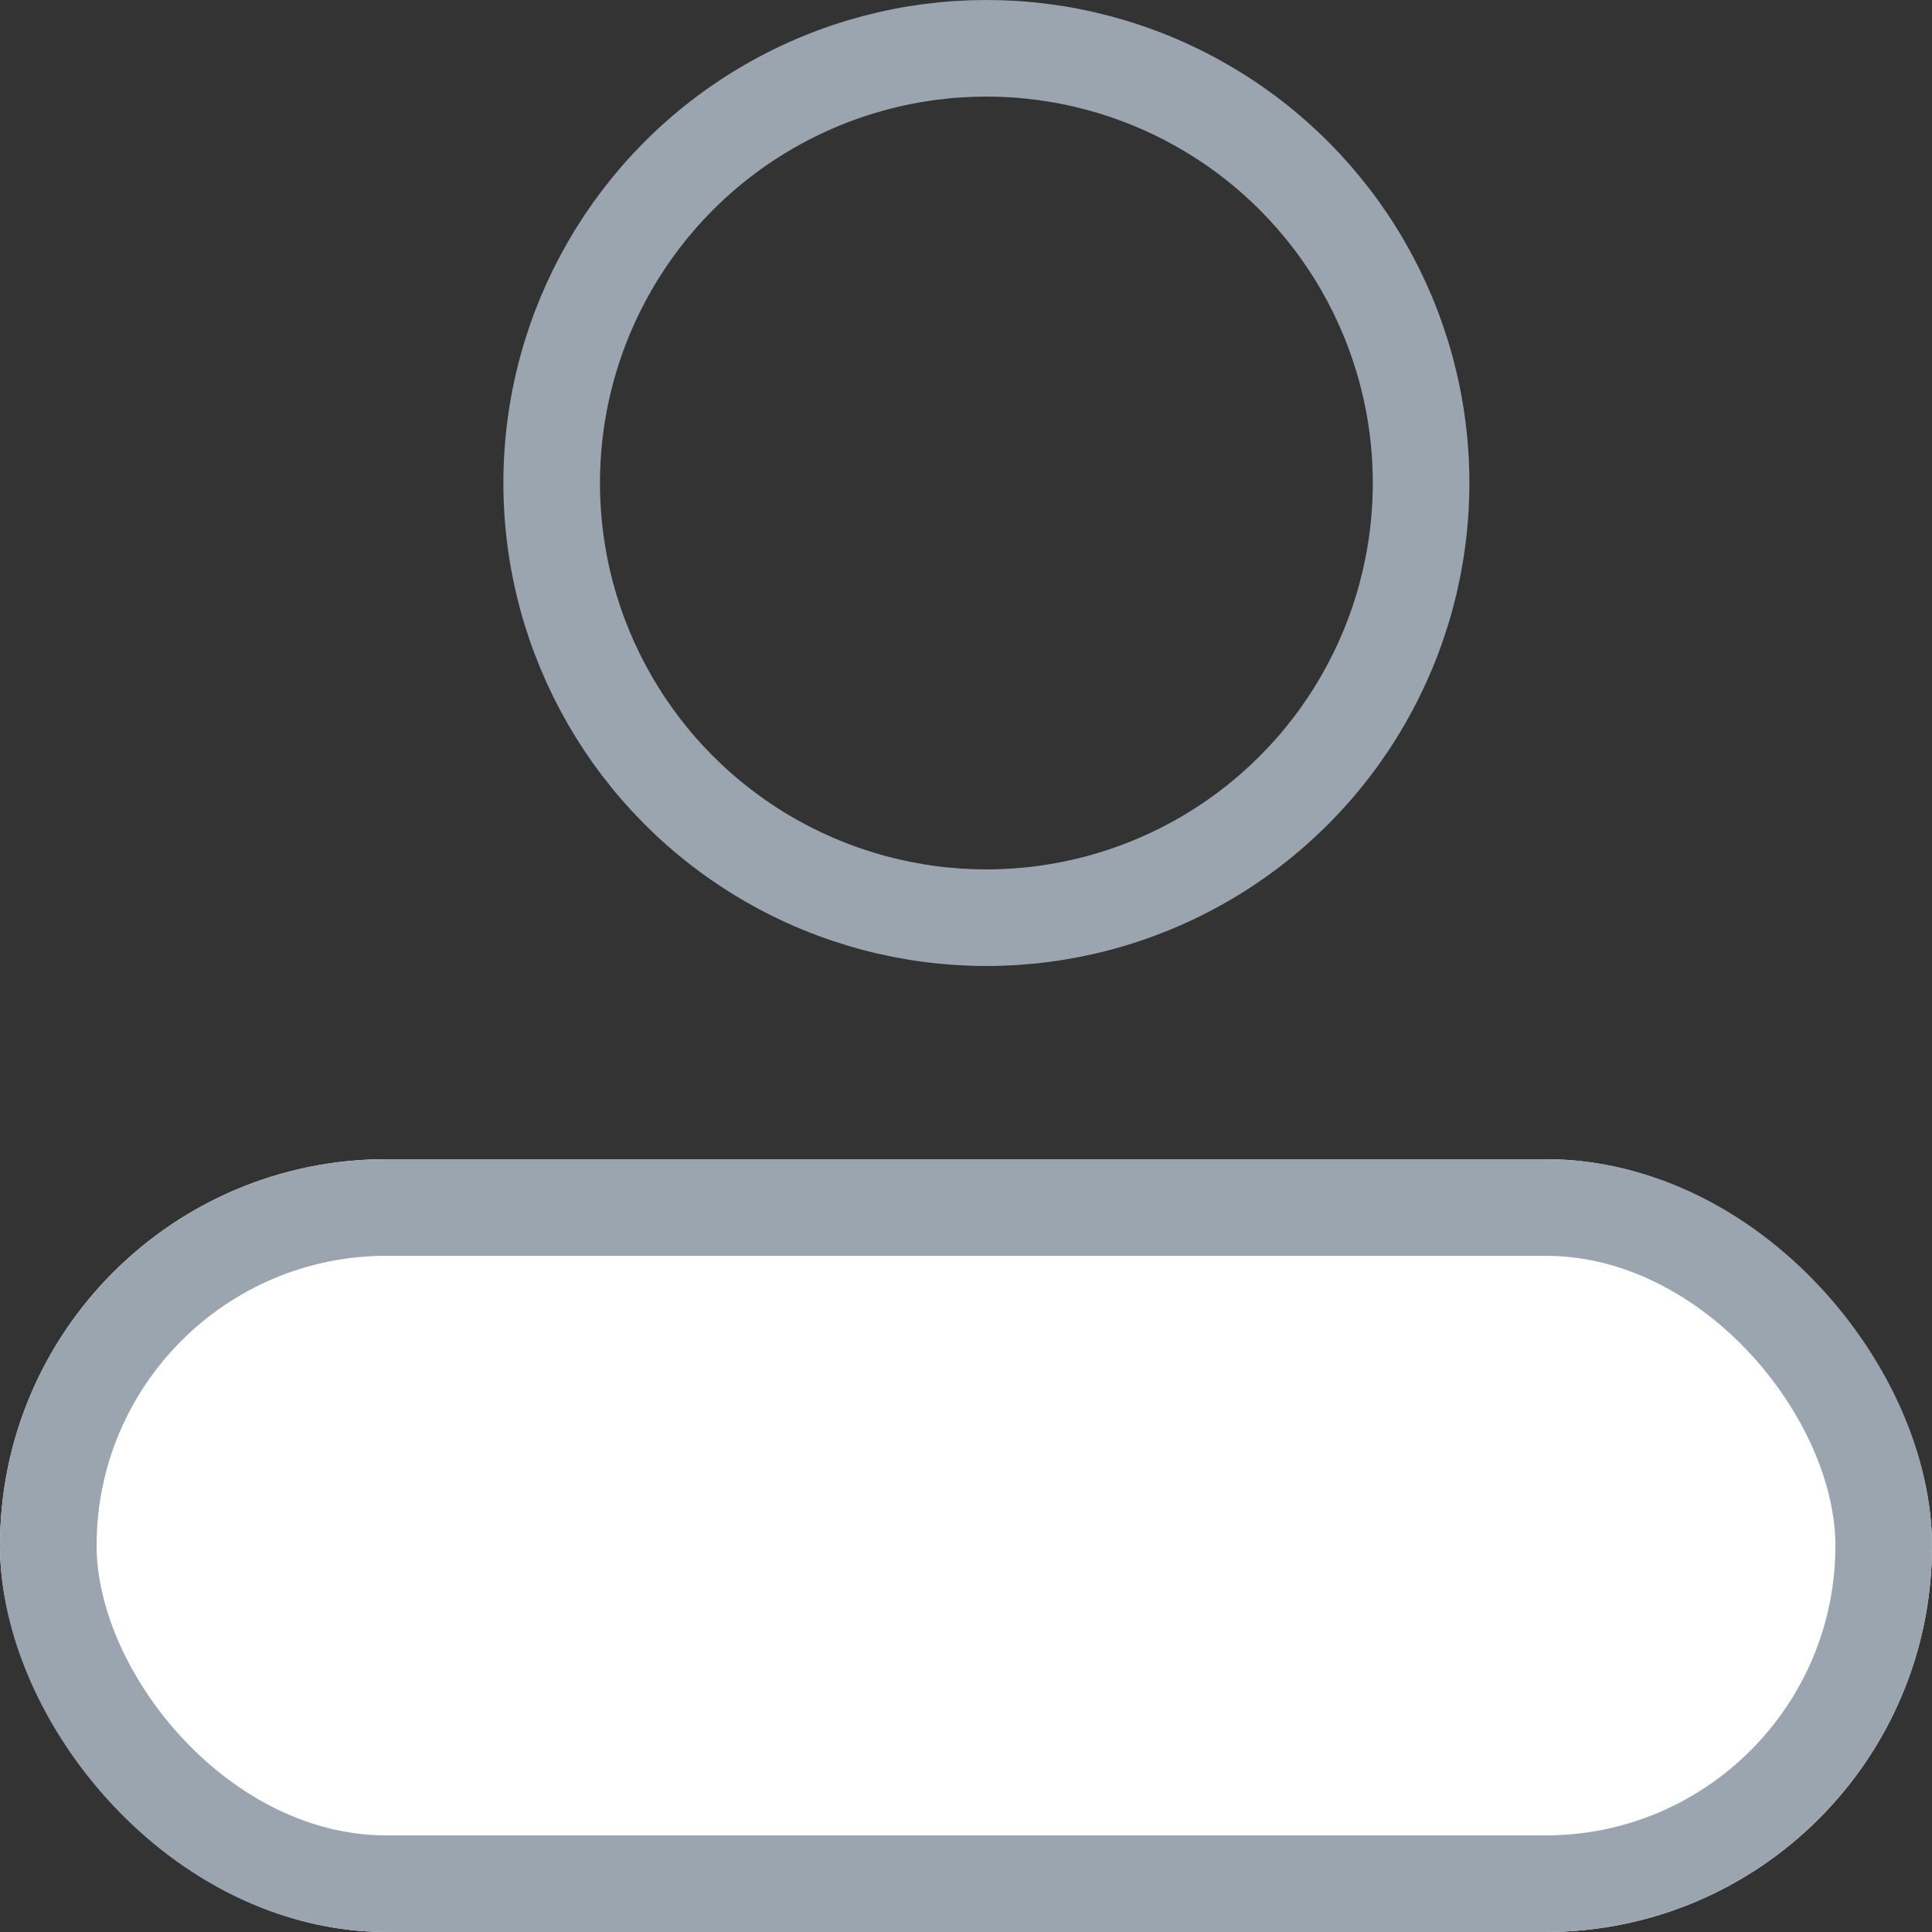
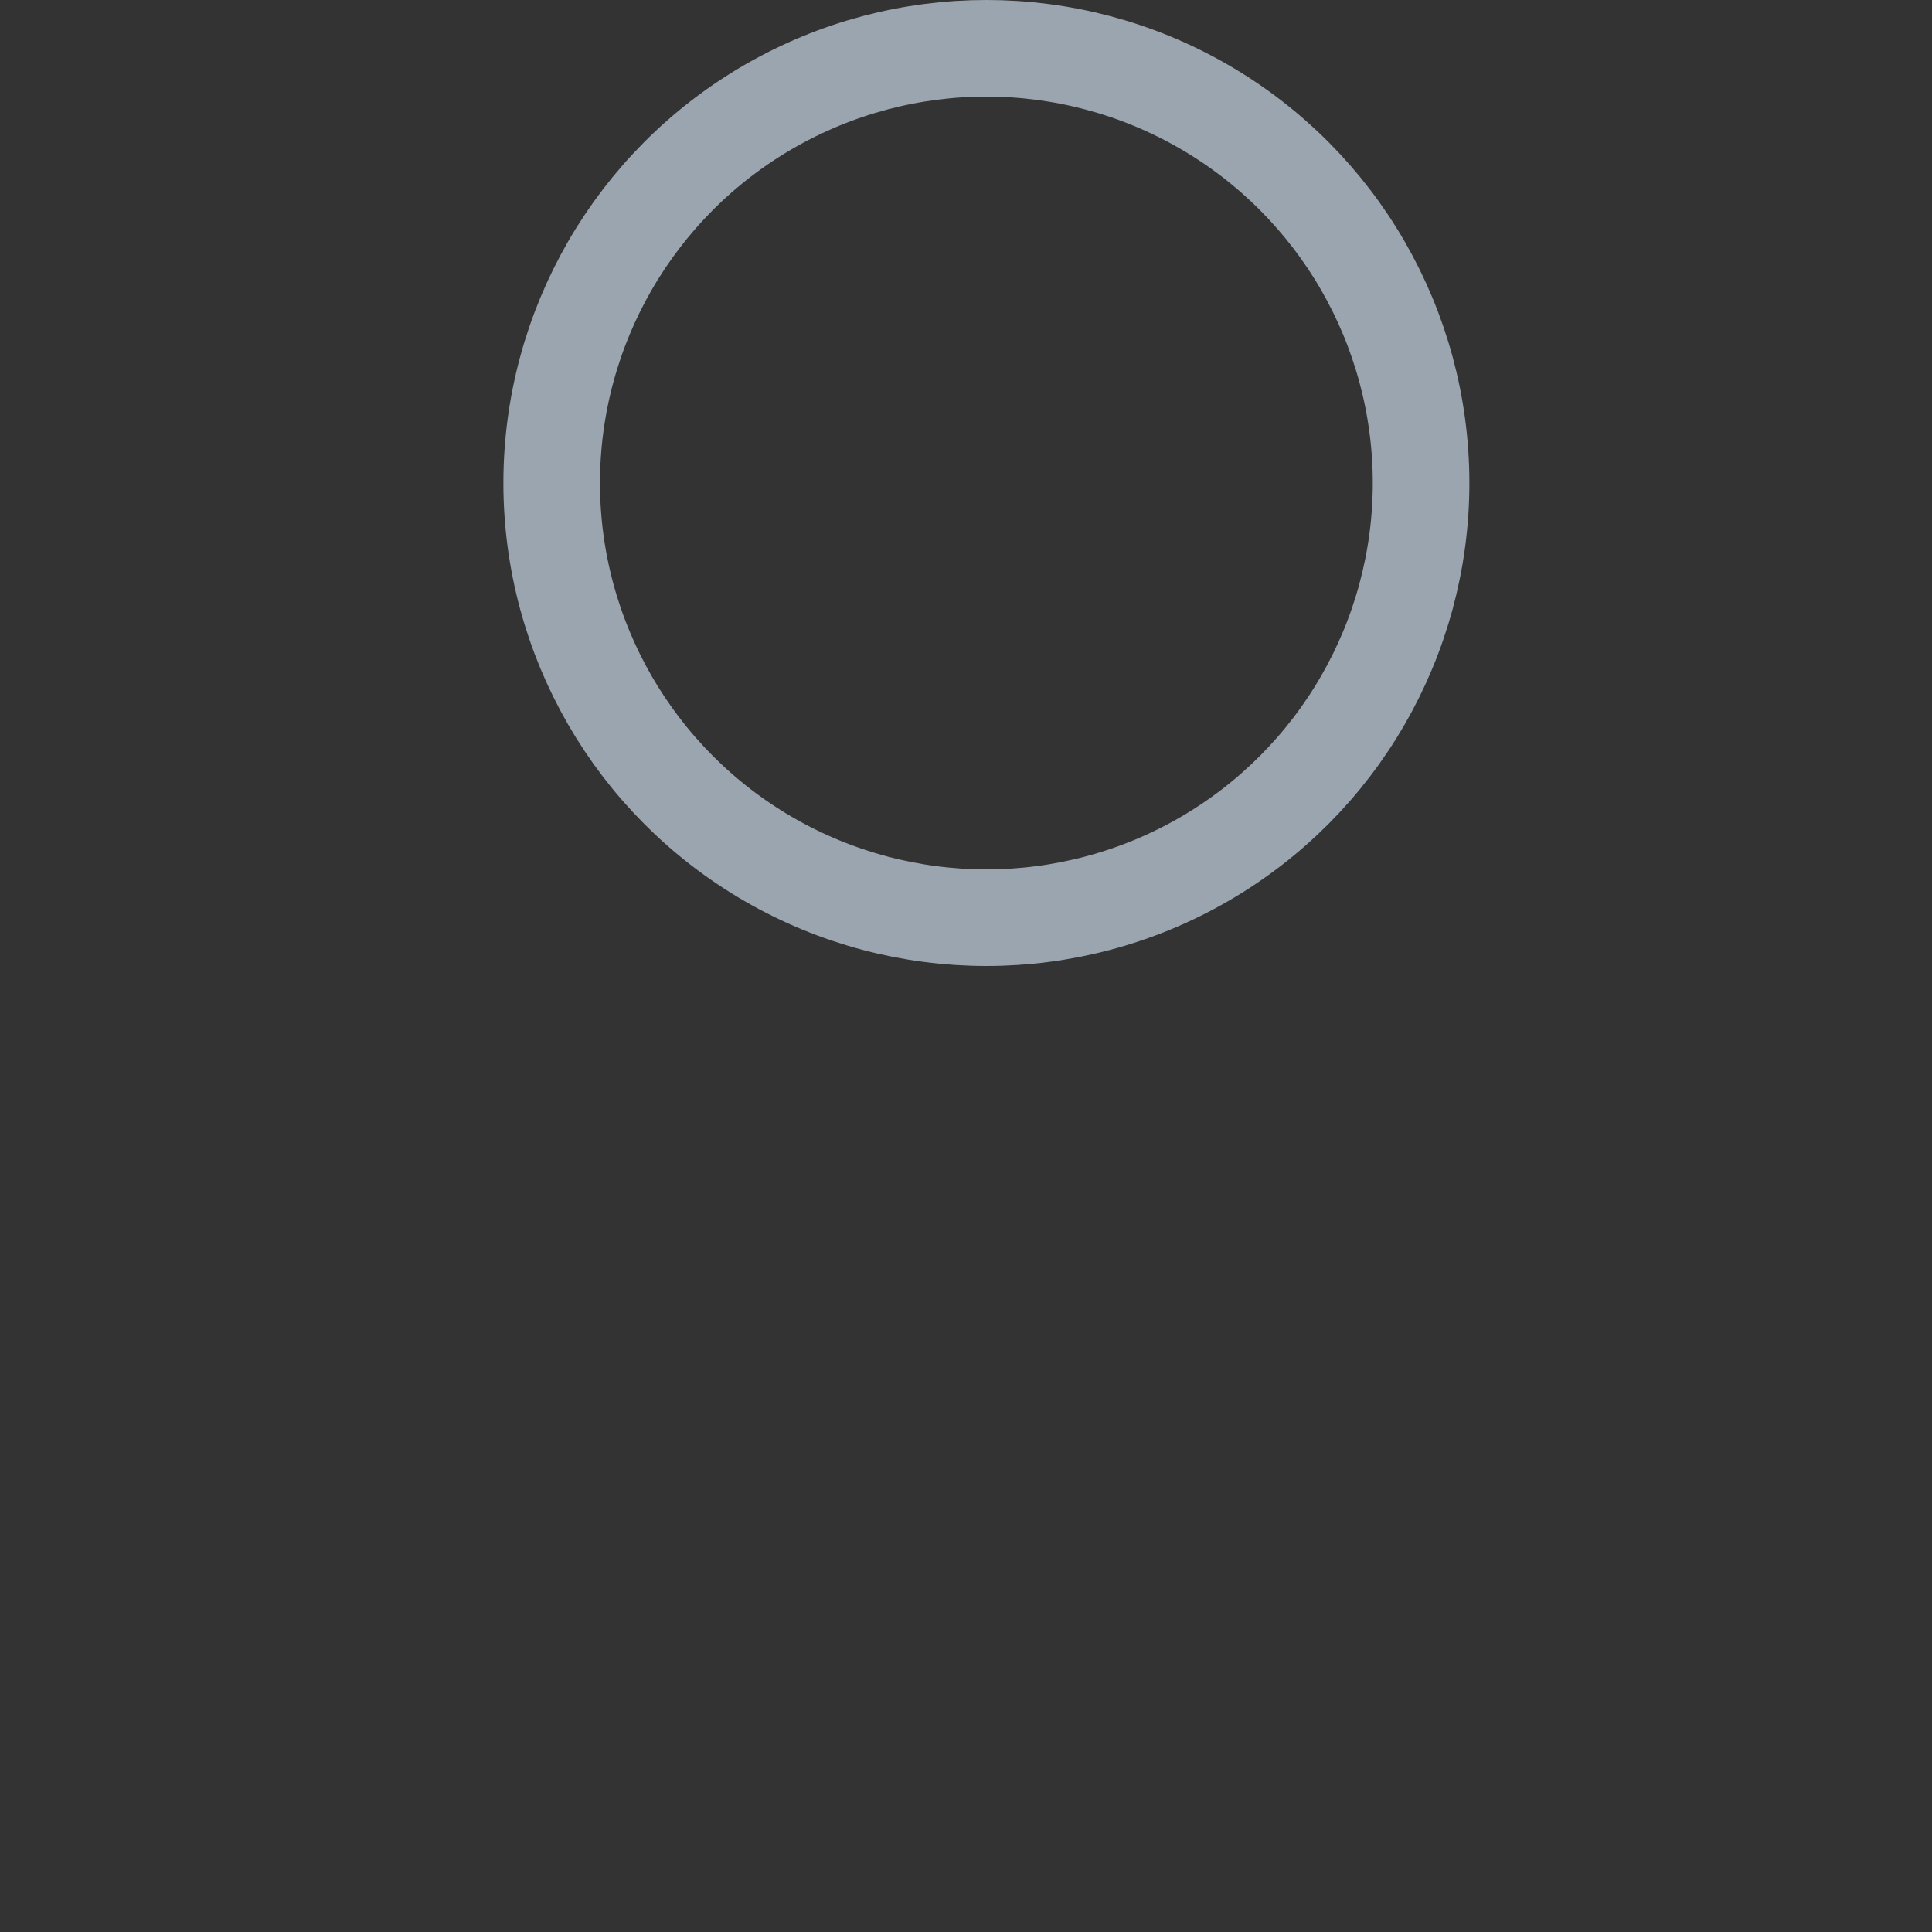
<svg xmlns="http://www.w3.org/2000/svg" width="20" height="20" viewBox="0 0 20 20">
  <rect x="0" y="0" width="20" height="20" fill="#333333" stroke="none" />
  <defs>
    <style>.a,.d{fill:none;}.a,.b{stroke:#9aa5af;}.b{fill:#fff;}.c{stroke:none;}</style>
  </defs>
  <g transform="translate(-1053 -40)">
    <g class="a" transform="translate(1058.211 40)">
-       <circle class="c" cx="5" cy="5" r="5" />
      <circle class="d" cx="5" cy="5" r="4.5" />
    </g>
    <g class="b" transform="translate(1053 52)">
-       <rect class="c" width="20" height="8" rx="4" />
-       <rect class="d" x="0.5" y="0.5" width="19" height="7" rx="3.5" />
-     </g>
+       </g>
  </g>
</svg>